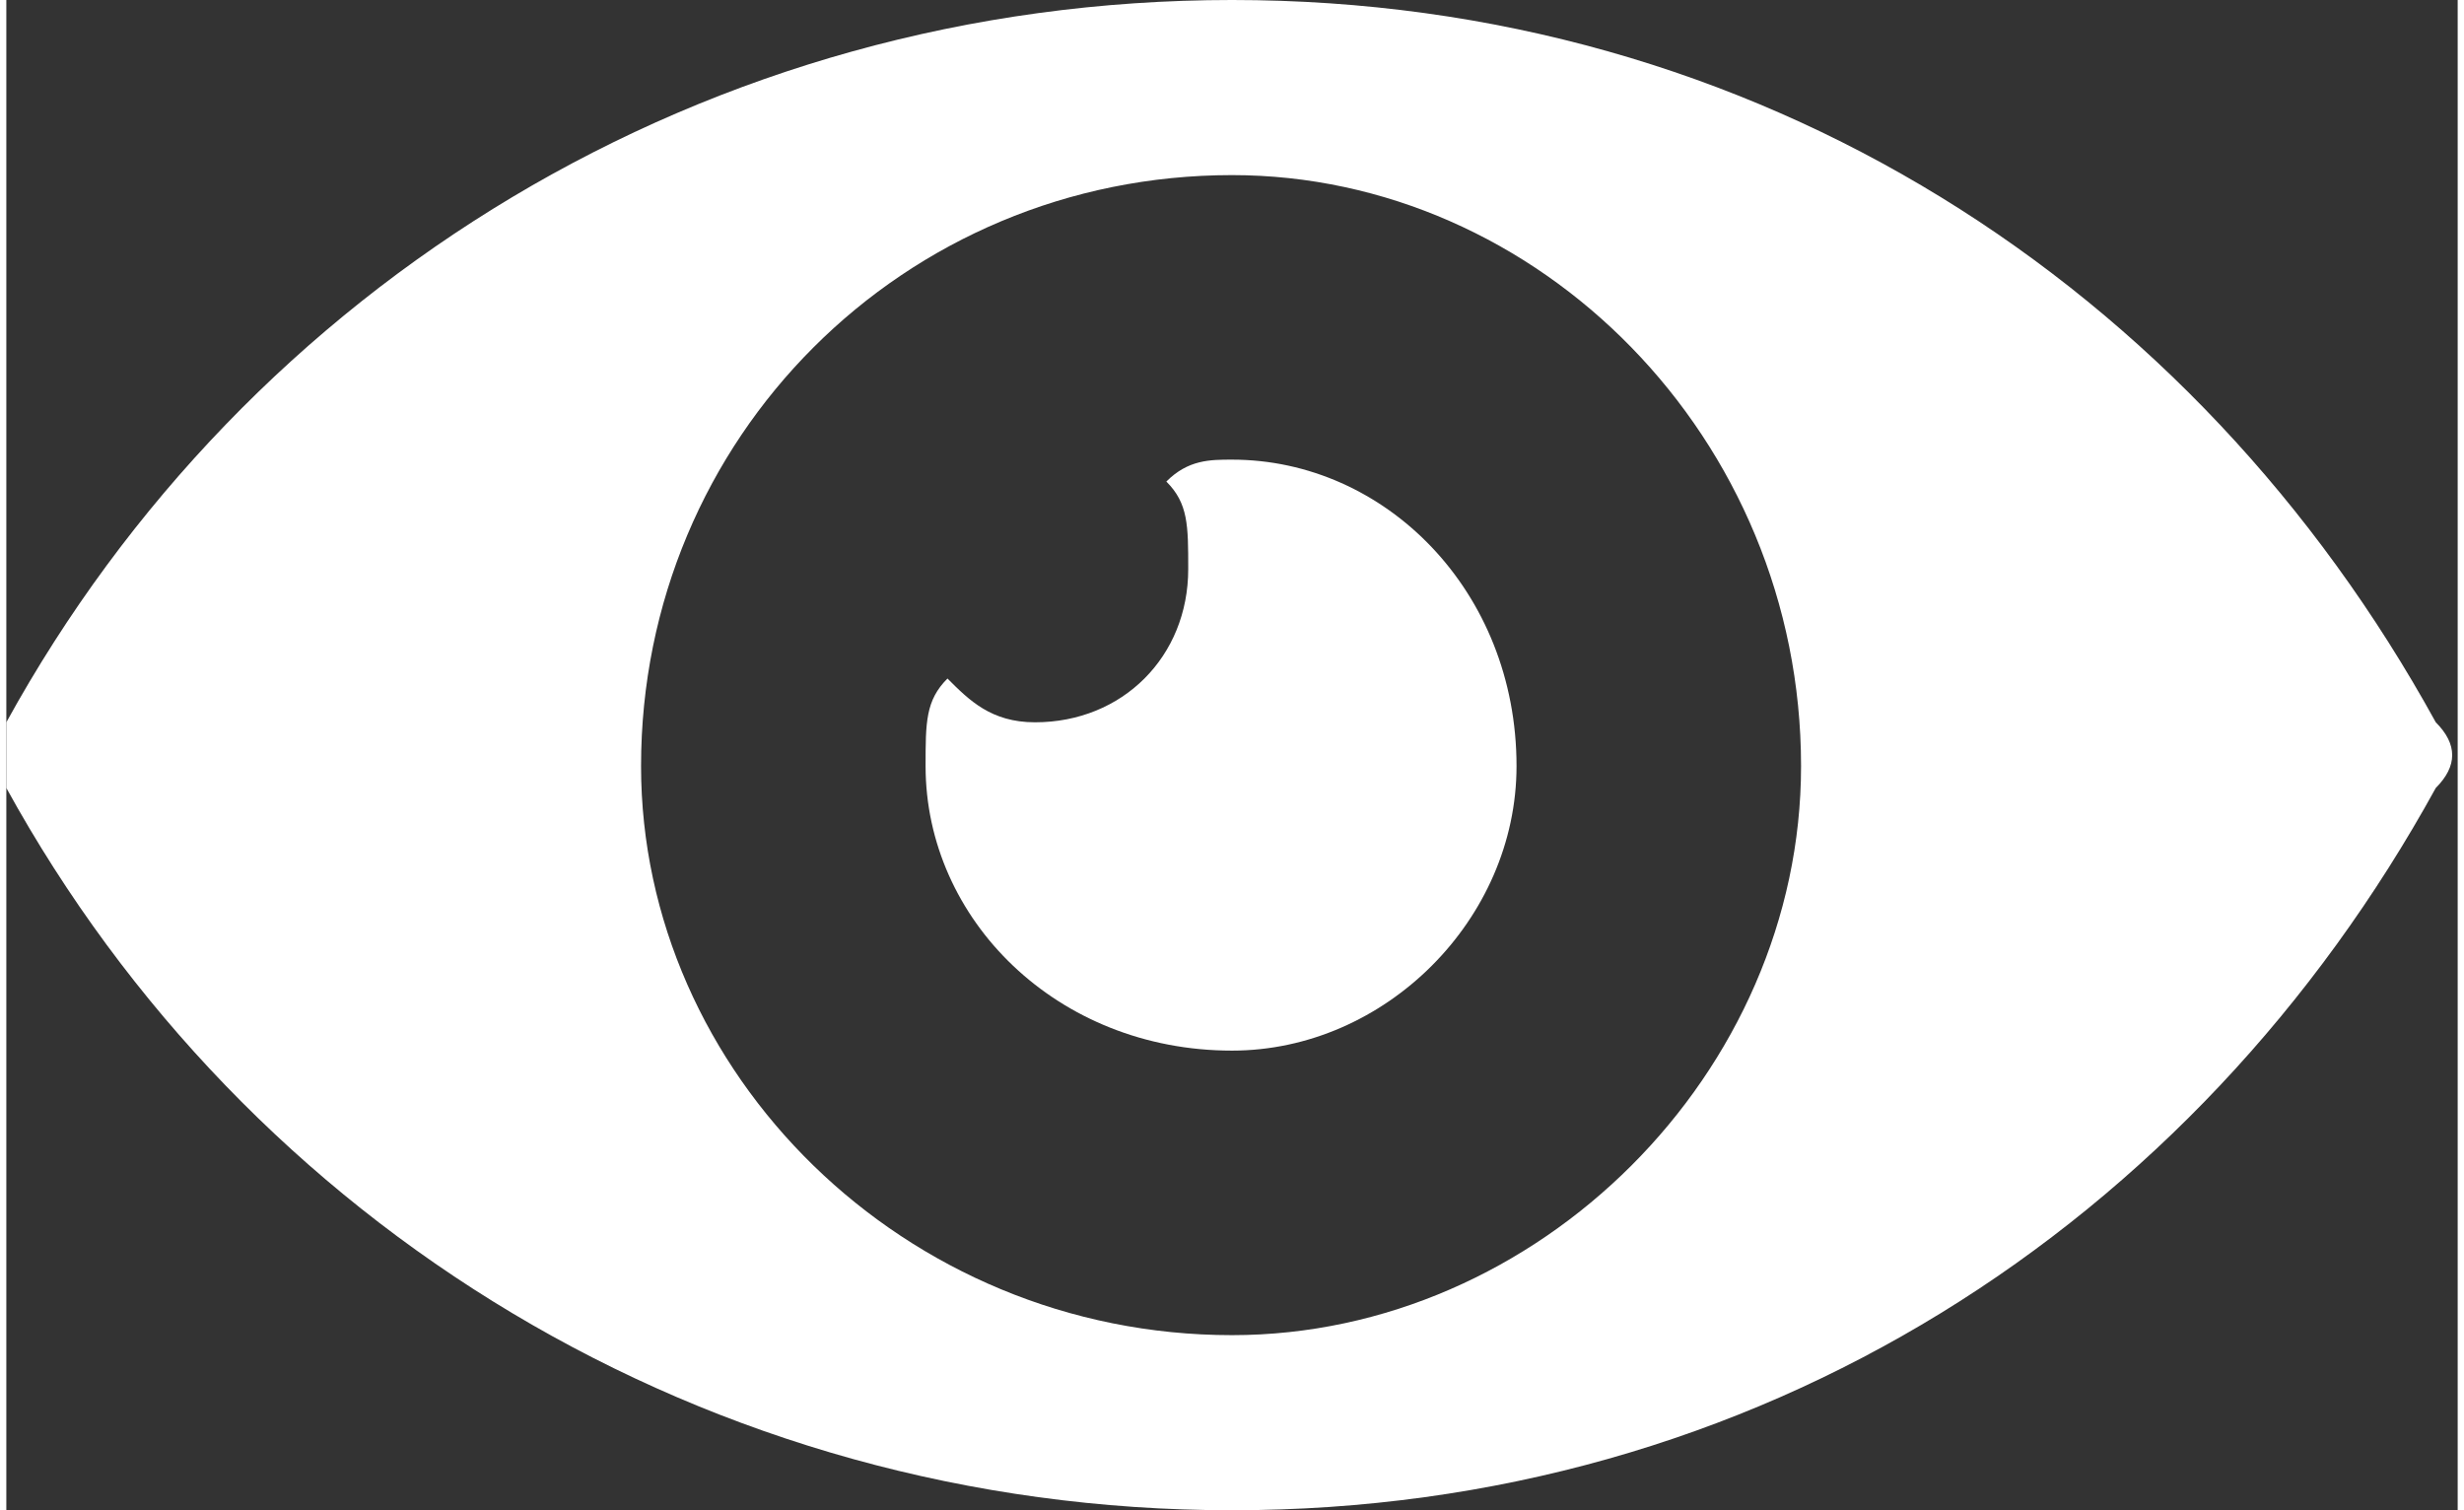
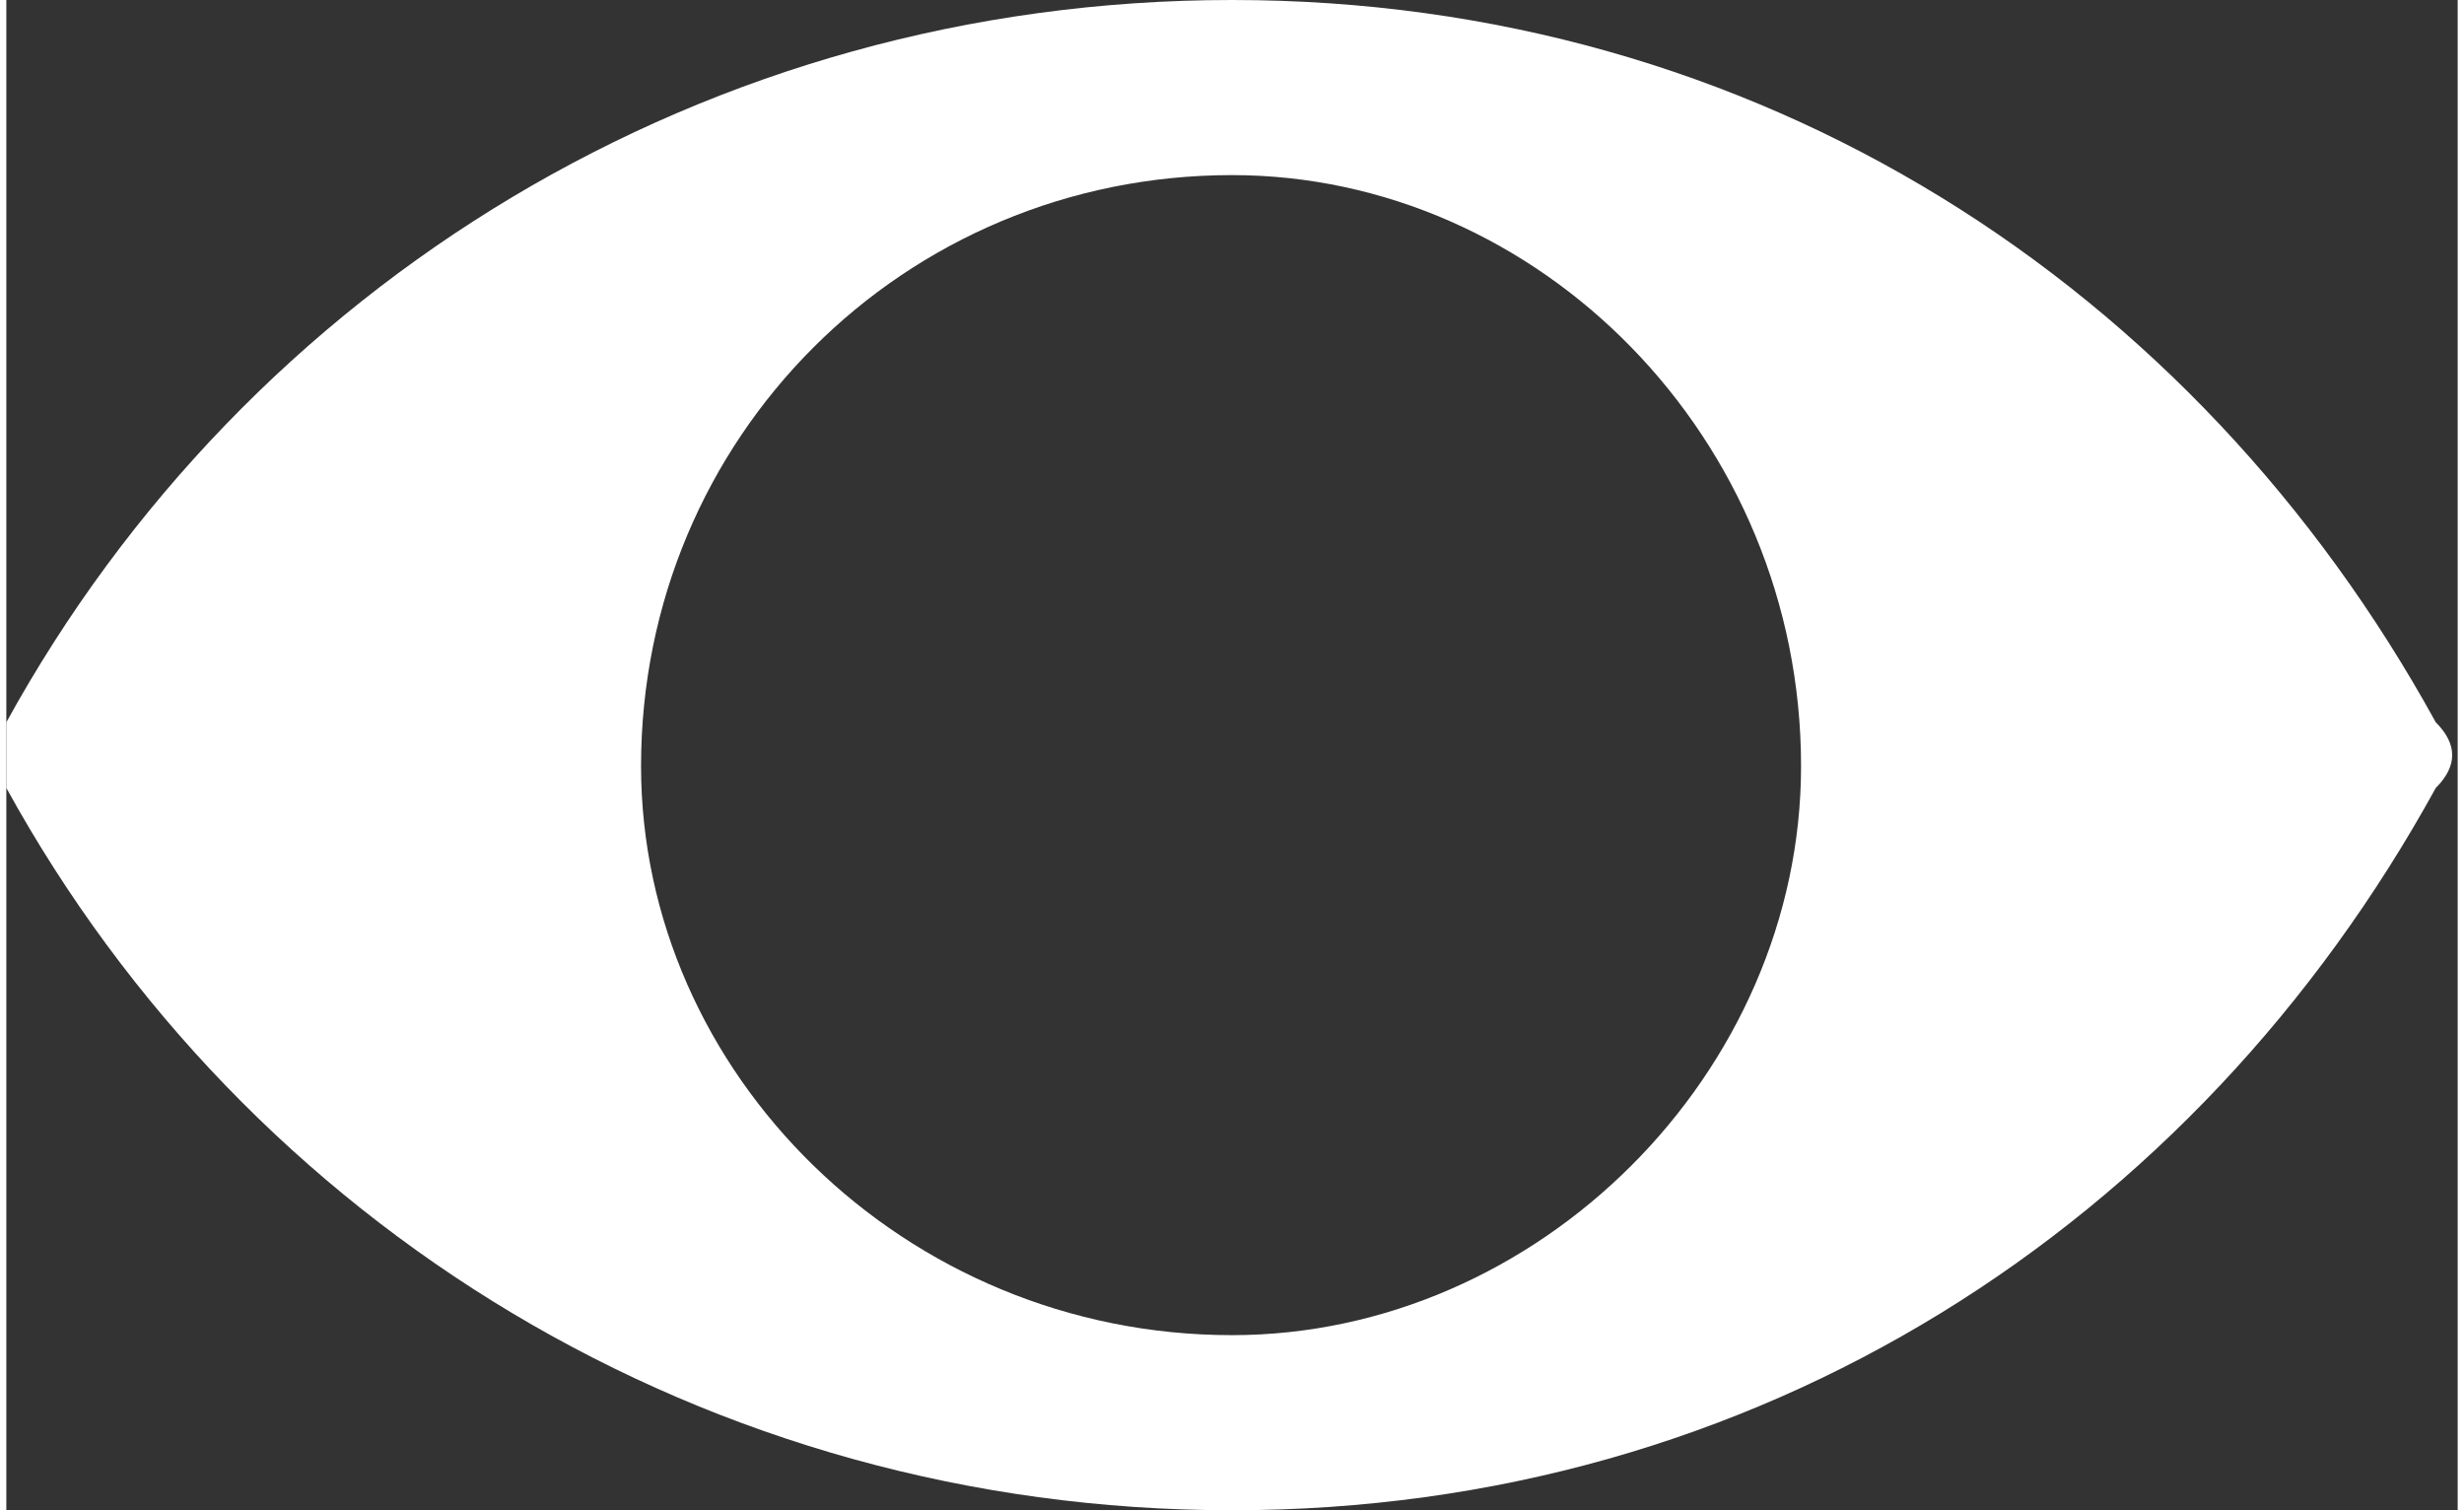
<svg xmlns="http://www.w3.org/2000/svg" xml:space="preserve" width="31px" height="19px" version="1.1" style="shape-rendering:geometricPrecision; text-rendering:geometricPrecision; image-rendering:optimizeQuality; fill-rule:evenodd; clip-rule:evenodd" viewBox="0 0 1.12 0.69">
  <rect x="0" y="0" width="1.12" height="0.69" fill="#333333" stroke="none" />
  <defs>
    <style type="text/css">
   
    .fil0 {fill:white}
   
  </style>
  </defs>
  <g id="Capa_x0020_1">
    <path class="fil0" d="M1.11 0.36c0.01,-0.01 0.01,-0.02 0,-0.03 -0.11,-0.2 -0.31,-0.33 -0.55,-0.33 -0.24,0 -0.45,0.13 -0.56,0.33 0,0.01 0,0.02 0,0.03 0.11,0.2 0.32,0.33 0.56,0.33 0.24,0 0.44,-0.13 0.55,-0.33zm-0.55 0.25c-0.15,0 -0.27,-0.12 -0.27,-0.26 0,-0.15 0.12,-0.27 0.27,-0.27 0.14,0 0.26,0.12 0.26,0.27 0,0.14 -0.12,0.26 -0.26,0.26z" />
-     <path class="fil0" d="M0.56 0.21c-0.01,0 -0.02,0 -0.03,0.01 0.01,0.01 0.01,0.02 0.01,0.04 0,0.04 -0.03,0.07 -0.07,0.07 -0.02,0 -0.03,-0.01 -0.04,-0.02 -0.01,0.01 -0.01,0.02 -0.01,0.04 0,0.07 0.06,0.13 0.14,0.13 0.07,0 0.13,-0.06 0.13,-0.13 0,-0.08 -0.06,-0.14 -0.13,-0.14z" />
  </g>
</svg>